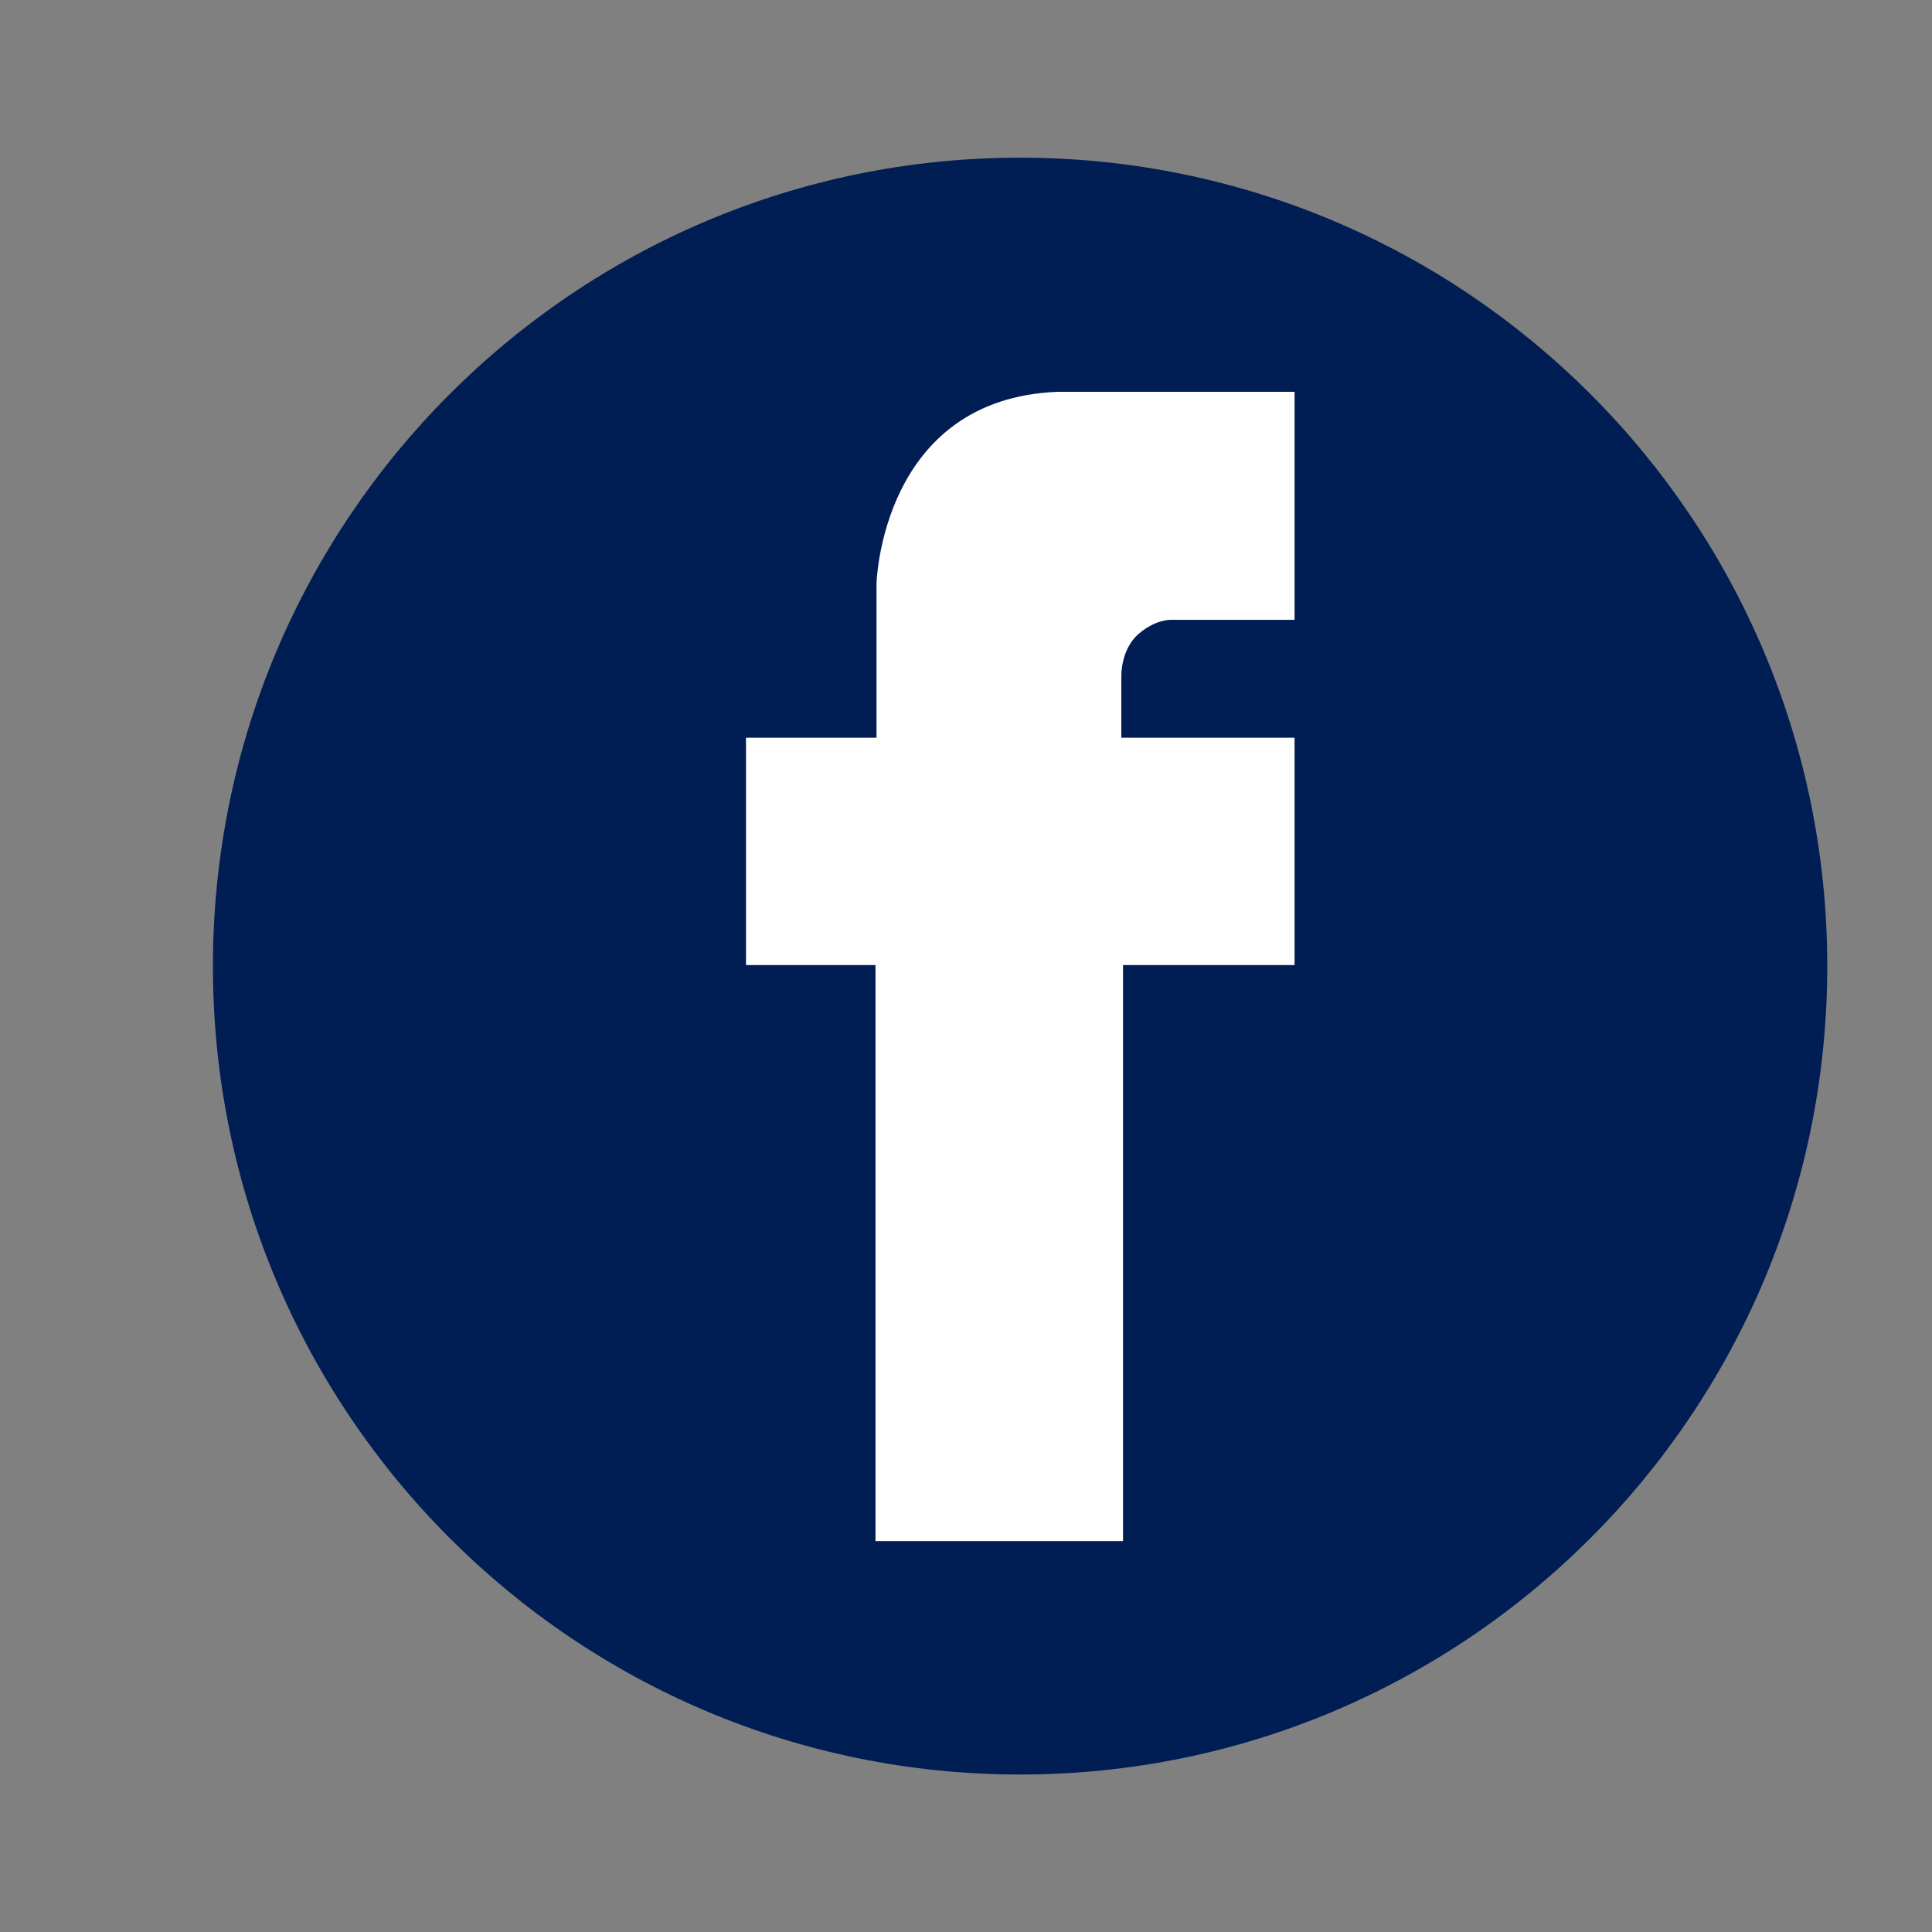
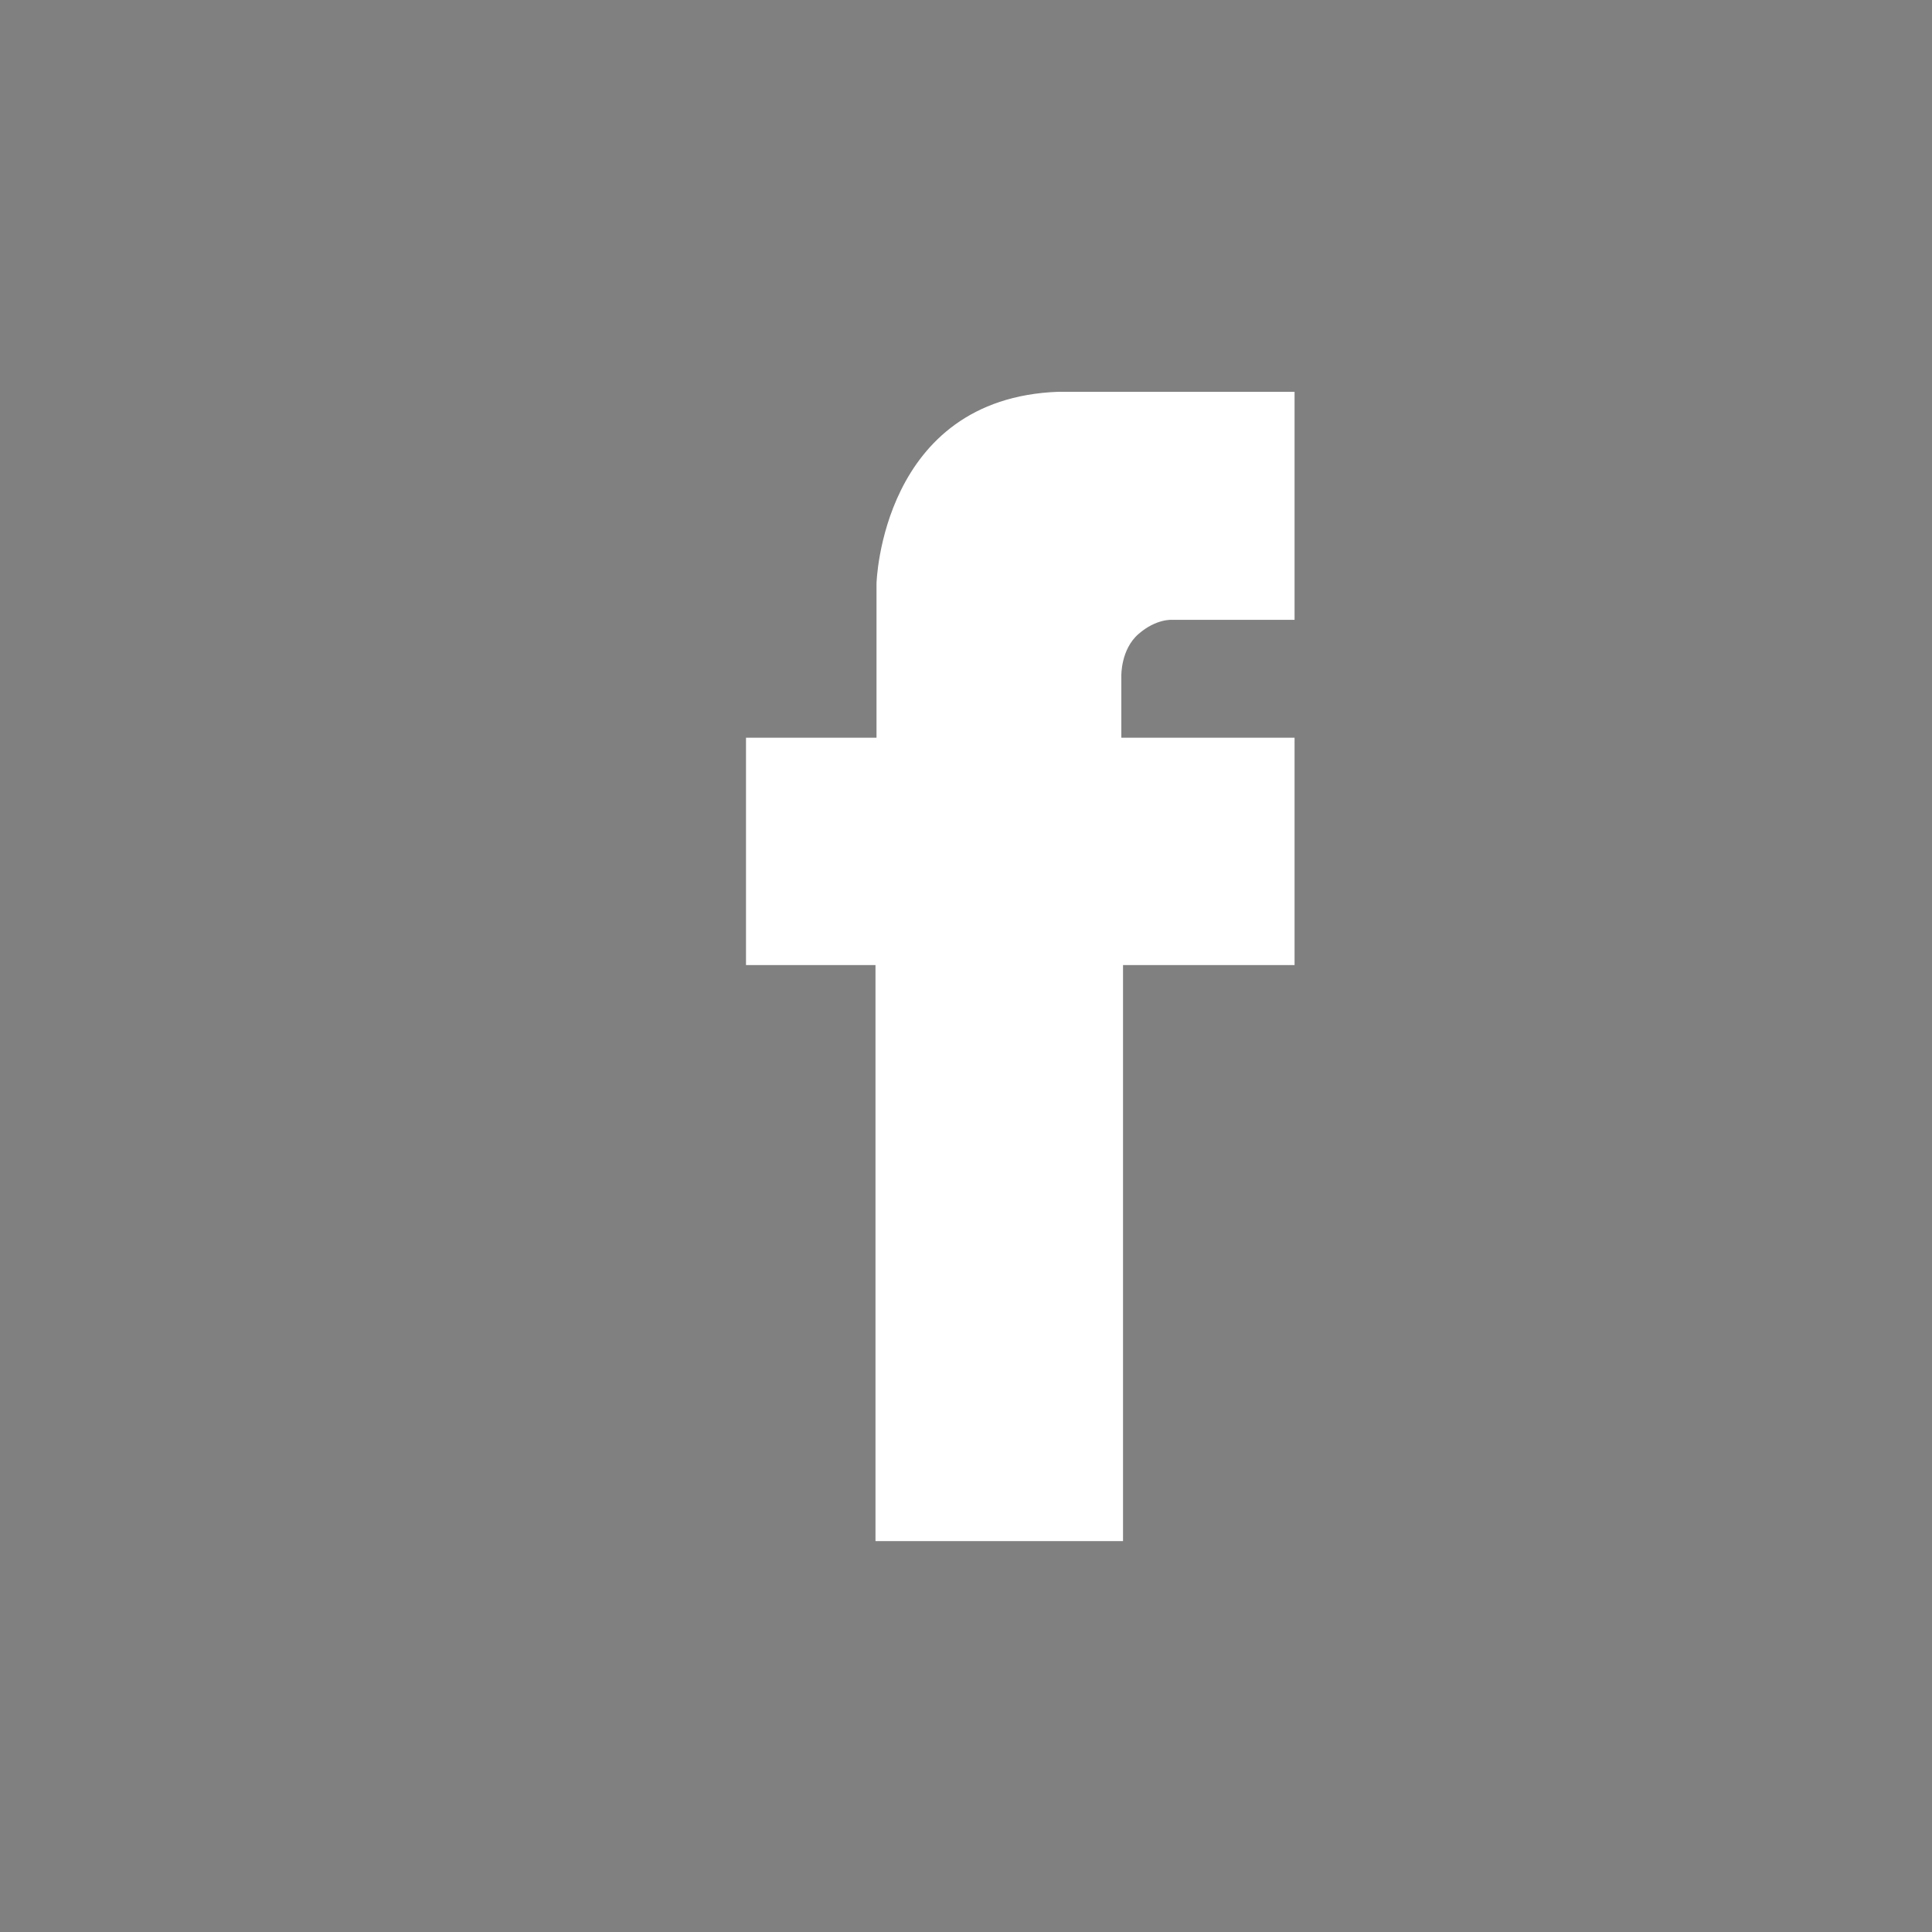
<svg xmlns="http://www.w3.org/2000/svg" width="47" height="47" viewBox="0 0 47 47" fill="none">
  <rect x="0" y="0" width="47" height="47" fill="#808080" stroke="none" />
-   <path d="M24.816 43.169C35.661 43.169 44.452 34.364 44.452 23.503C44.452 12.641 35.661 3.836 24.816 3.836C13.971 3.836 5.18 12.641 5.18 23.503C5.18 34.364 13.971 43.169 24.816 43.169Z" fill="#001D54" />
  <path d="M27.288 17.947H31.493V23.478H27.32V37.491H21.298V23.478H18.148V17.947H21.323V14.194C21.323 14.194 21.438 9.687 25.749 9.531H31.493V15.079H28.515C28.515 15.079 28.13 15.046 27.697 15.423C27.263 15.8 27.279 16.439 27.279 16.439V17.947H27.288Z" fill="white" />
</svg>